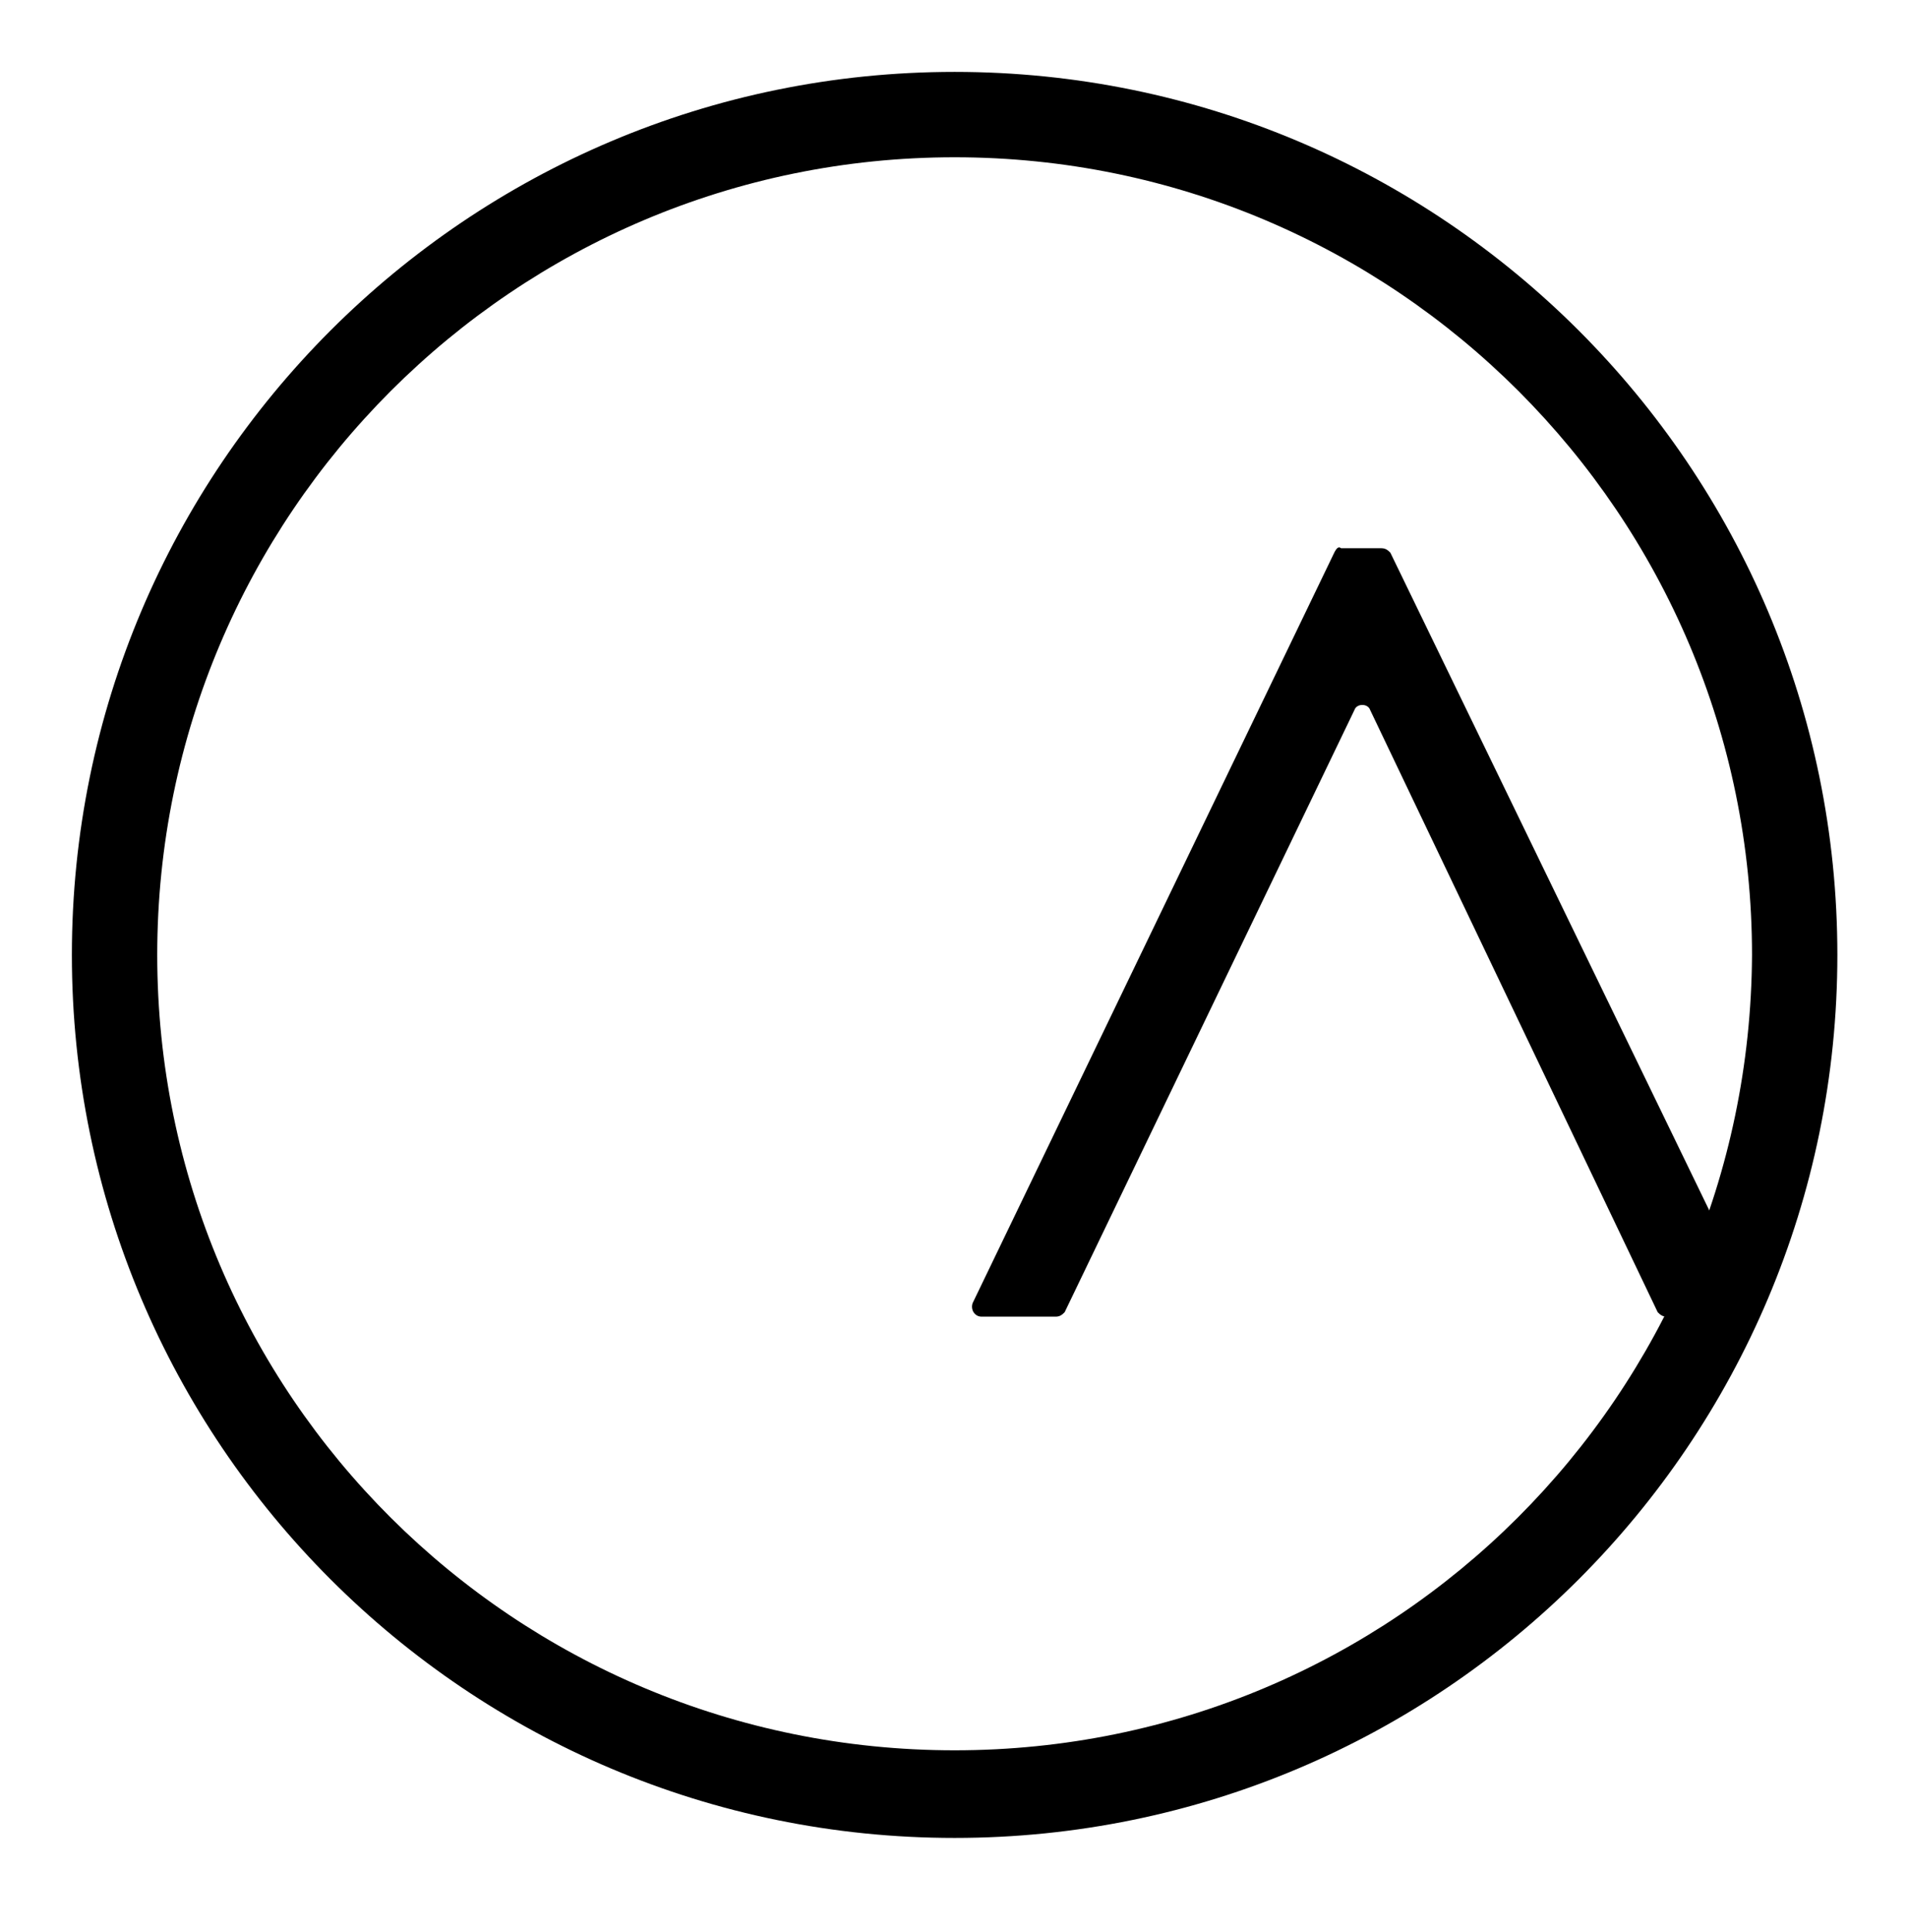
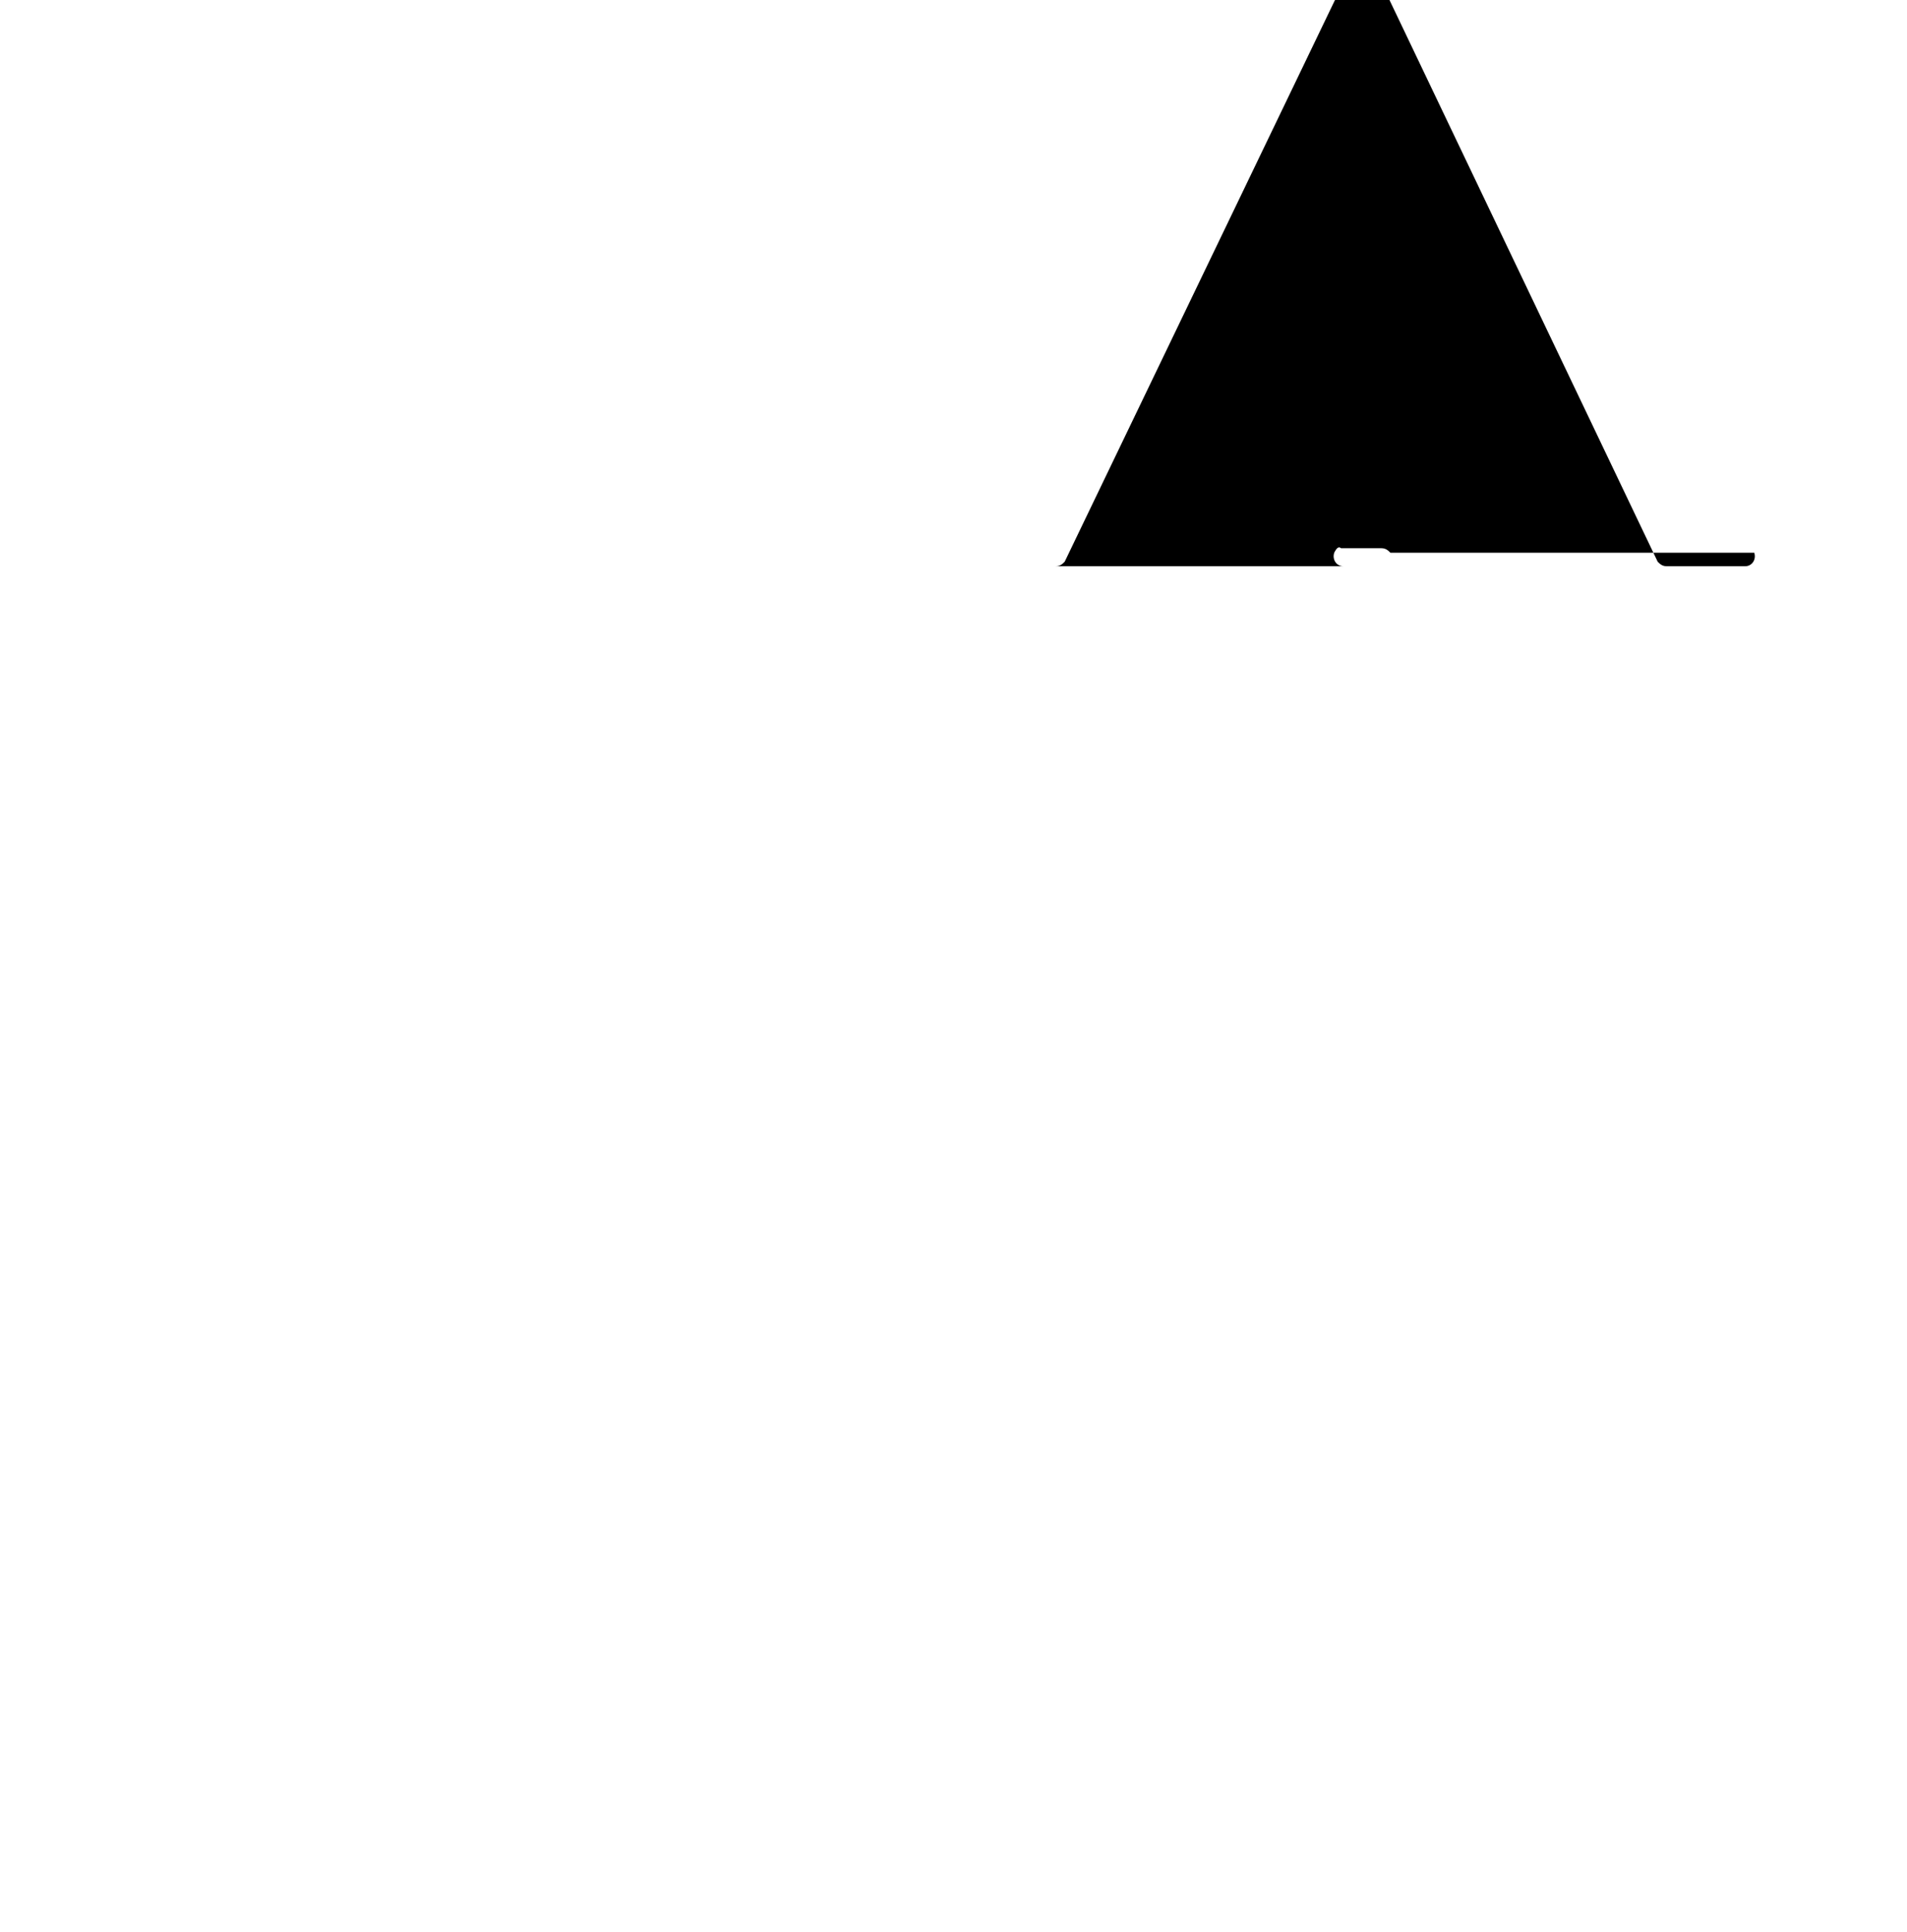
<svg xmlns="http://www.w3.org/2000/svg" version="1.1" id="Capa_1" x="0px" y="0px" viewBox="0 0 84.9 86" style="enable-background:new 0 0 84.9 86;" xml:space="preserve">
  <g>
-     <path d="M42.5,3.2C20.8,3.2,3.2,20.8,3.2,42.5s17.6,39.3,39.3,39.3c21.7,0,39.3-17.6,39.3-39.3S64.2,3.2,42.5,3.2z M42.5,77.9   C22.9,77.9,7,62.1,7,42.5C7,22.9,22.9,7,42.5,7c19.6,0,35.5,15.9,35.5,35.5C77.9,62.1,62.1,77.9,42.5,77.9z" />
-     <path d="M59.4,24.6L43.3,58c-0.1,0.3,0.1,0.6,0.4,0.6H47c0.2,0,0.3-0.1,0.4-0.2l12.9-26.8c0.1-0.3,0.6-0.3,0.7,0l12.8,26.8   c0.1,0.1,0.2,0.2,0.4,0.2h3.5c0.3,0,0.5-0.3,0.4-0.6L61.9,24.6c-0.1-0.1-0.2-0.2-0.4-0.2h-1.8C59.6,24.3,59.5,24.4,59.4,24.6z" />
+     <path d="M59.4,24.6c-0.1,0.3,0.1,0.6,0.4,0.6H47c0.2,0,0.3-0.1,0.4-0.2l12.9-26.8c0.1-0.3,0.6-0.3,0.7,0l12.8,26.8   c0.1,0.1,0.2,0.2,0.4,0.2h3.5c0.3,0,0.5-0.3,0.4-0.6L61.9,24.6c-0.1-0.1-0.2-0.2-0.4-0.2h-1.8C59.6,24.3,59.5,24.4,59.4,24.6z" />
  </g>
</svg>